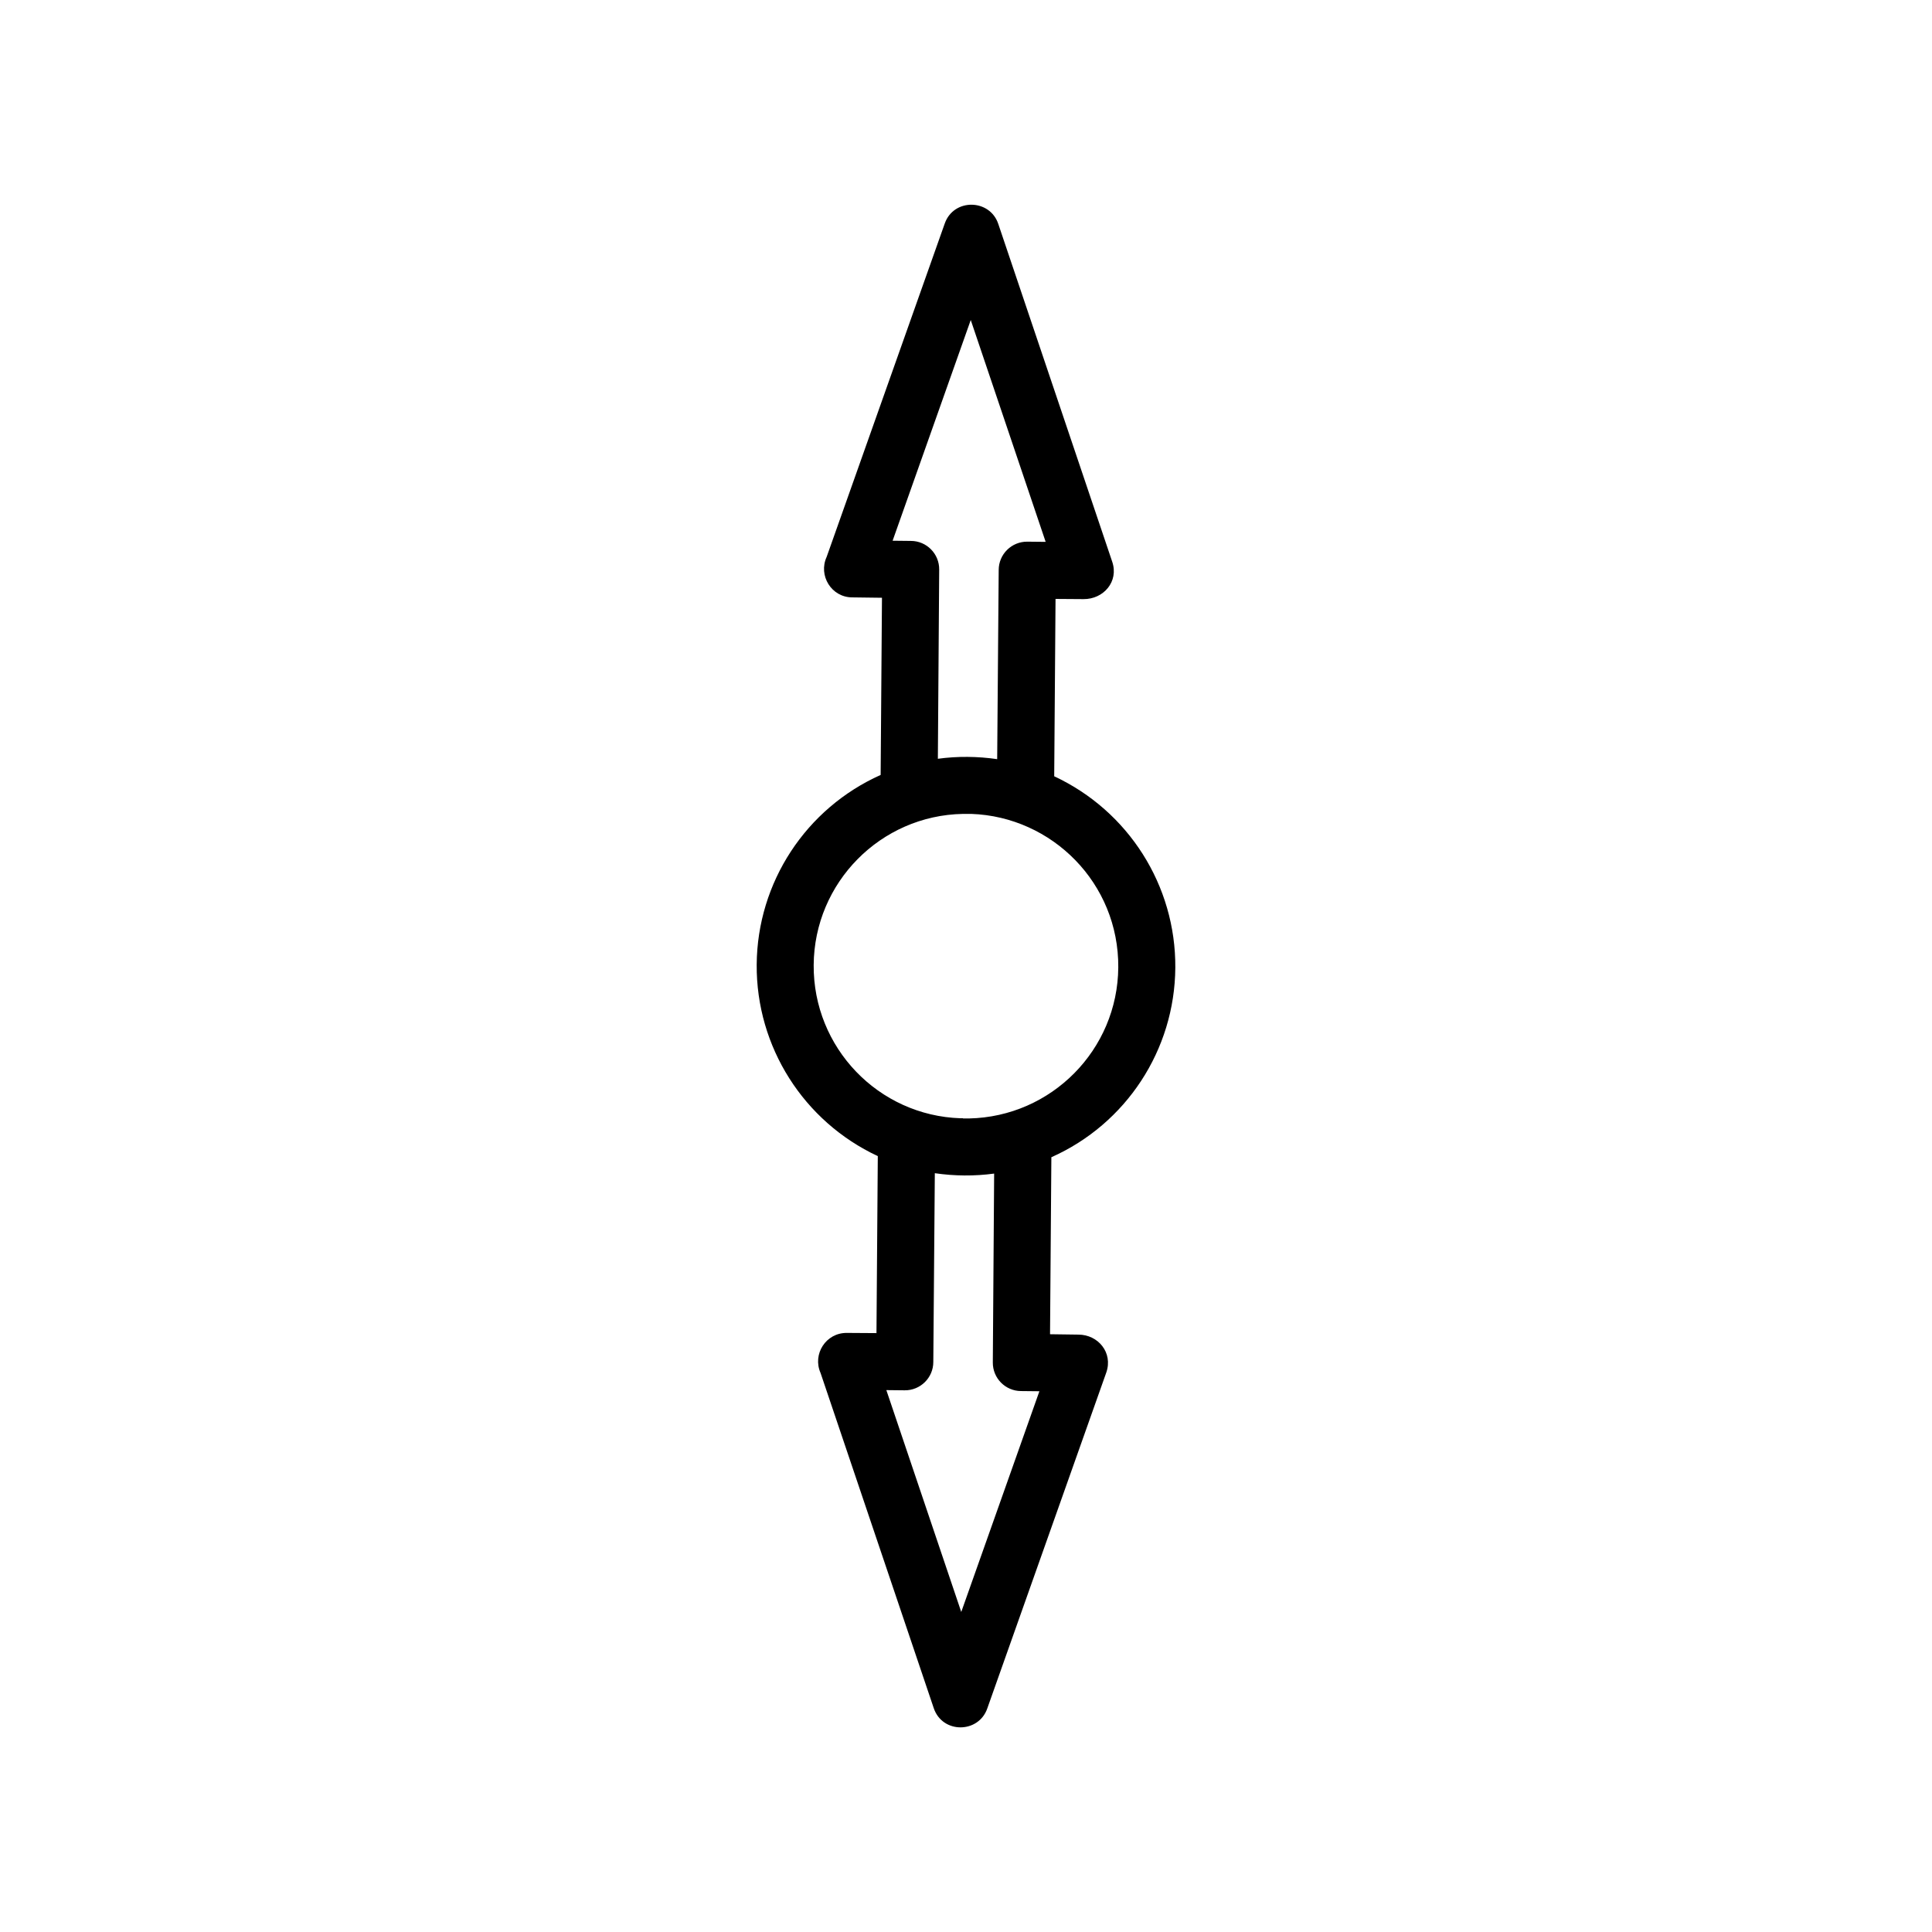
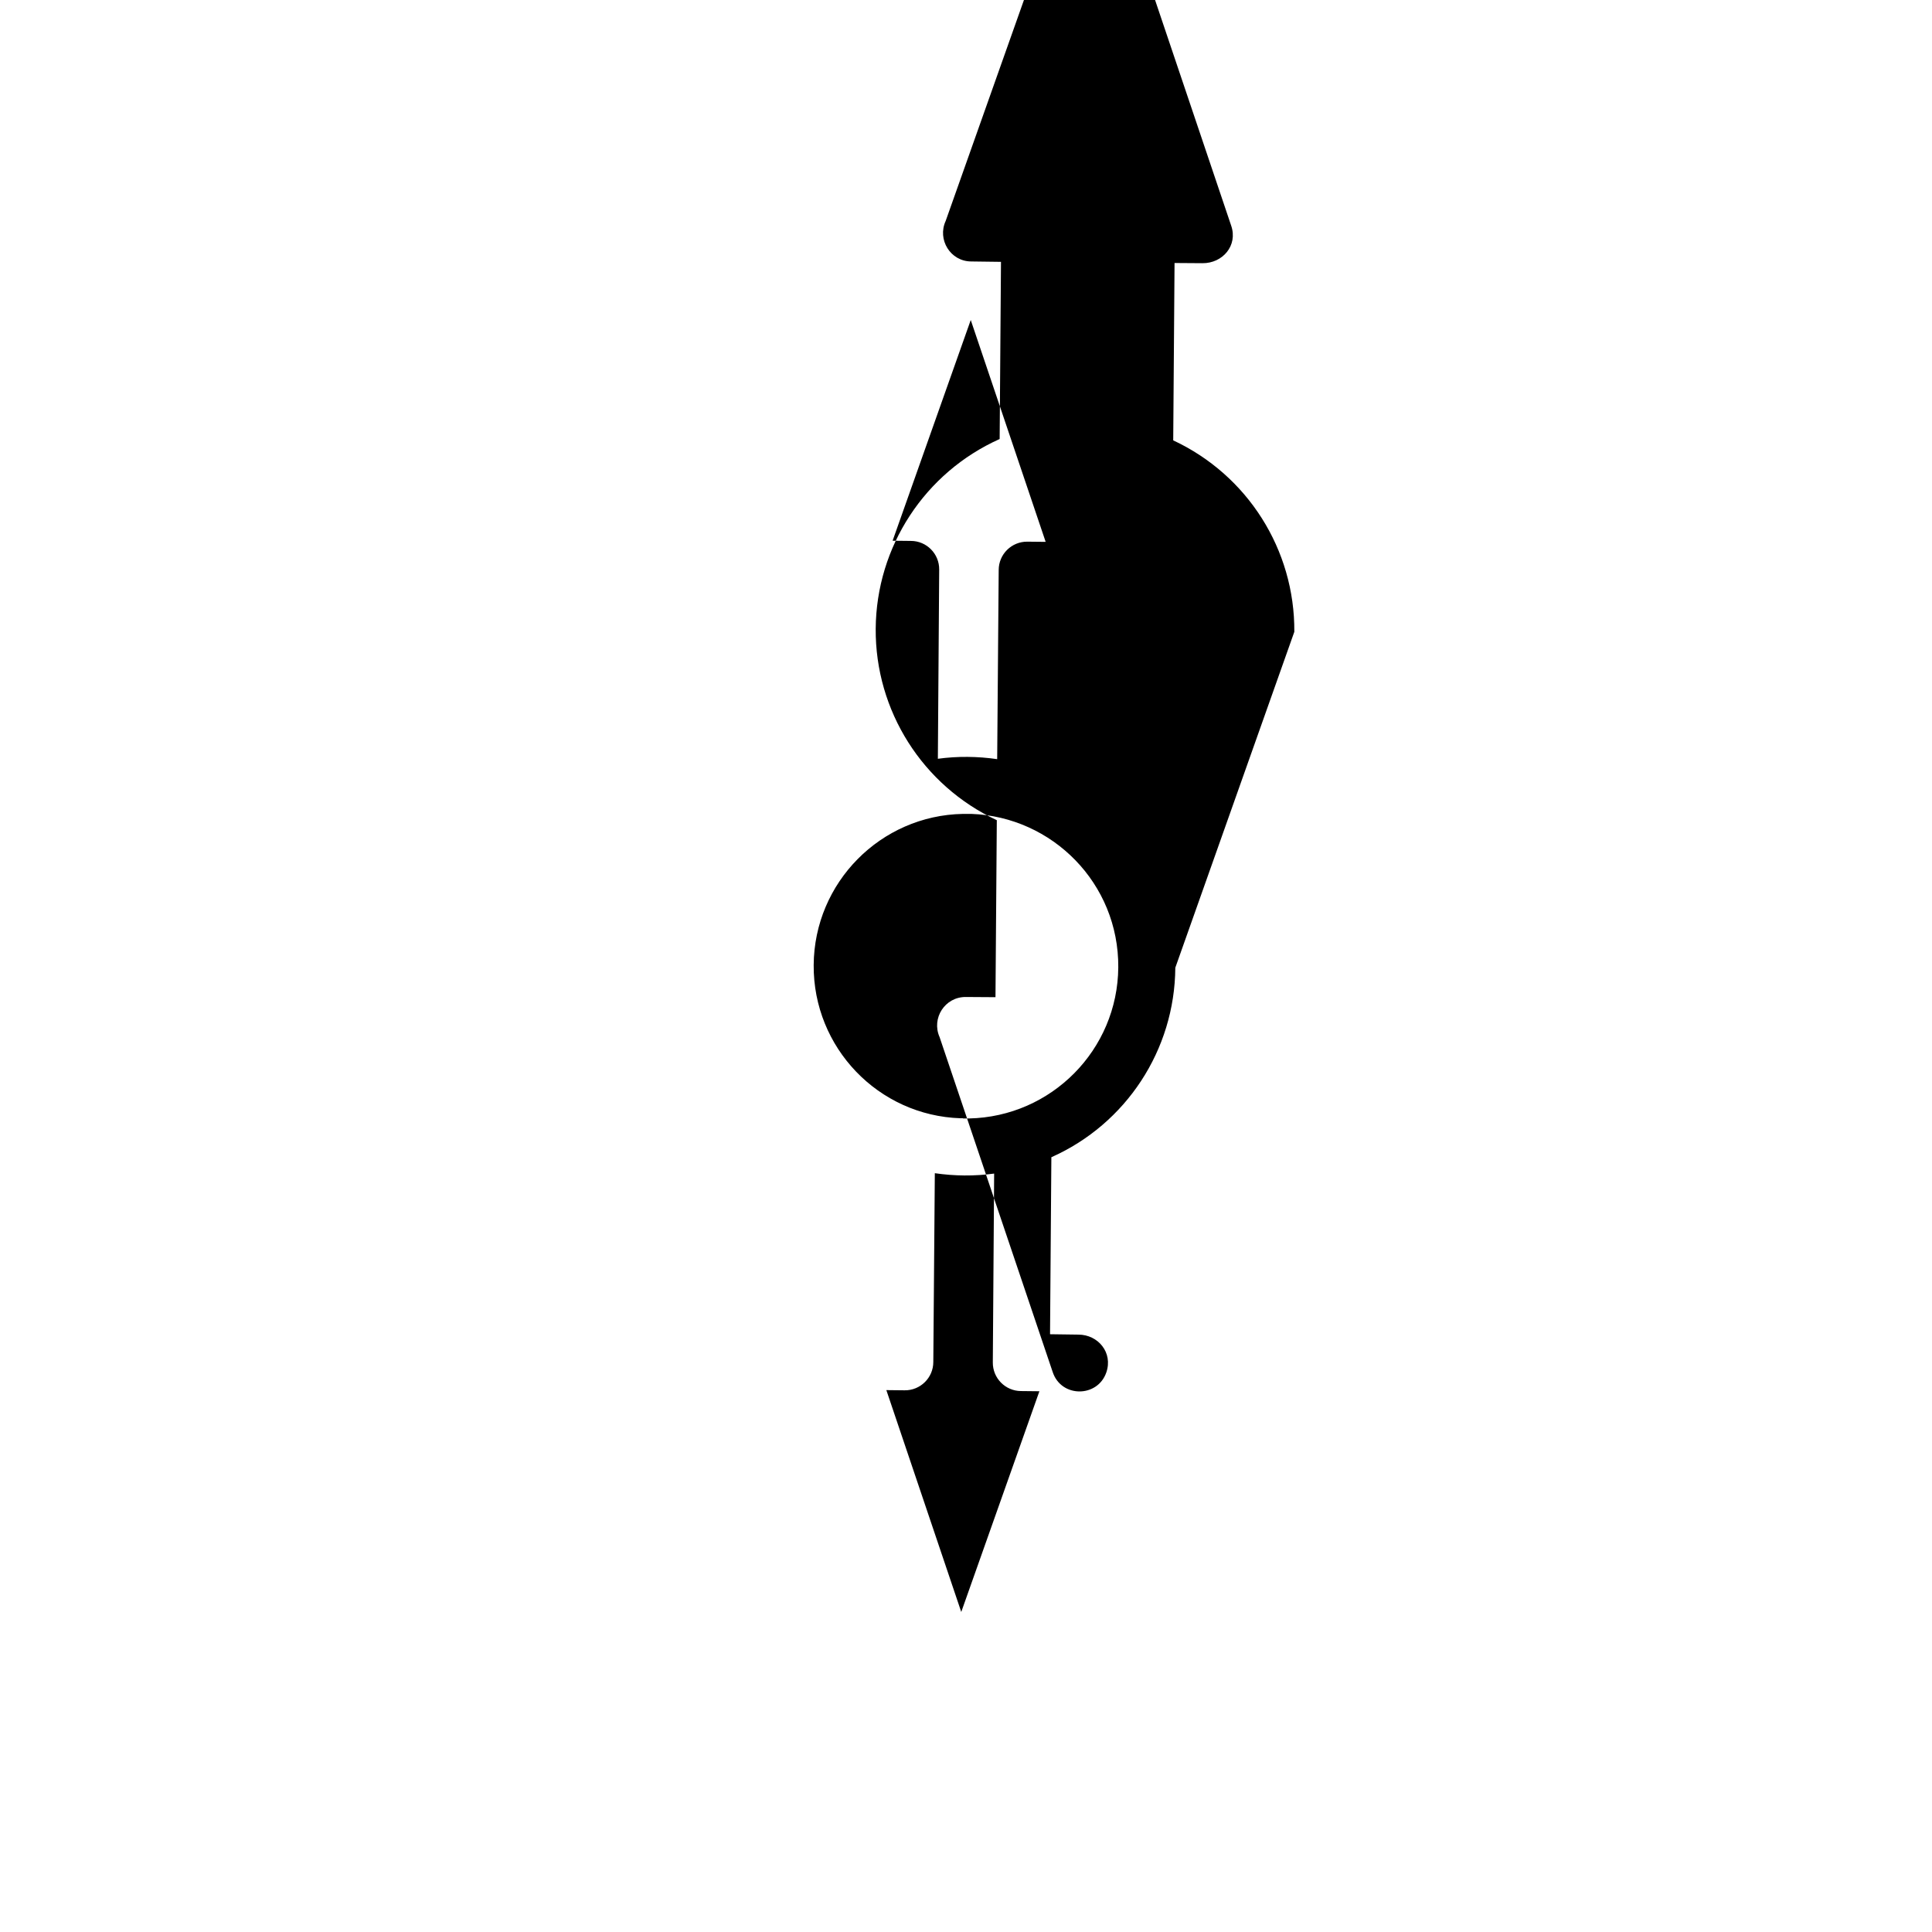
<svg xmlns="http://www.w3.org/2000/svg" fill="#000000" width="800px" height="800px" version="1.1" viewBox="144 144 512 512">
-   <path d="m455.47 400.45c-0.152 21.816-13.047 41.414-32.848 50.23l-0.352 46.906 7.508 0.102c5.238 0 9.219 4.785 7.406 10.027l-31.539 89.023c-2.316 6.699-11.941 6.75-14.207-0.102l-29.977-88.77c-2.215-4.988 1.41-10.68 6.953-10.629l7.859 0.051 0.352-46.906c-19.648-9.168-32.242-28.969-32.094-50.734 0.152-21.816 13.047-41.414 32.848-50.281l0.352-46.953-7.859-0.102c-5.543 0-9.07-5.793-6.801-10.73l31.285-88.316c2.367-6.801 11.992-6.602 14.207 0.102l30.18 89.477c1.812 5.289-2.316 9.977-7.609 9.926l-7.406-0.051-0.352 47.004c19.648 9.168 32.242 28.918 32.094 50.734zm-62.926-55.367c5.188-0.707 10.531-0.656 15.719 0.102l0.402-50.129c0-4.18 3.426-7.559 7.609-7.508l4.836 0.051-19.852-58.793-20.707 58.492 4.836 0.051c4.18 0 7.559 3.426 7.508 7.609l-0.352 50.129zm14.914 109.93c-5.238 0.707-10.531 0.656-15.719-0.102l-0.402 50.027c0 4.18-3.426 7.559-7.609 7.508l-4.836-0.051 19.852 58.793 20.707-58.492-4.836-0.051c-4.18 0-7.559-3.426-7.508-7.609l0.352-50.027zm32.898-54.664c0.152-22.27-17.531-39.902-38.945-40.656h-2.227c-21.816 0.402-39.398 18.188-39.551 40.055-0.152 21.867 17.129 39.902 38.945 40.605h0.605l0.051 0.051h1.57c21.816-0.453 39.398-18.188 39.551-40.055z" />
+   <path d="m455.47 400.45c-0.152 21.816-13.047 41.414-32.848 50.23l-0.352 46.906 7.508 0.102c5.238 0 9.219 4.785 7.406 10.027c-2.316 6.699-11.941 6.75-14.207-0.102l-29.977-88.77c-2.215-4.988 1.41-10.68 6.953-10.629l7.859 0.051 0.352-46.906c-19.648-9.168-32.242-28.969-32.094-50.734 0.152-21.816 13.047-41.414 32.848-50.281l0.352-46.953-7.859-0.102c-5.543 0-9.07-5.793-6.801-10.73l31.285-88.316c2.367-6.801 11.992-6.602 14.207 0.102l30.18 89.477c1.812 5.289-2.316 9.977-7.609 9.926l-7.406-0.051-0.352 47.004c19.648 9.168 32.242 28.918 32.094 50.734zm-62.926-55.367c5.188-0.707 10.531-0.656 15.719 0.102l0.402-50.129c0-4.18 3.426-7.559 7.609-7.508l4.836 0.051-19.852-58.793-20.707 58.492 4.836 0.051c4.18 0 7.559 3.426 7.508 7.609l-0.352 50.129zm14.914 109.93c-5.238 0.707-10.531 0.656-15.719-0.102l-0.402 50.027c0 4.18-3.426 7.559-7.609 7.508l-4.836-0.051 19.852 58.793 20.707-58.492-4.836-0.051c-4.18 0-7.559-3.426-7.508-7.609l0.352-50.027zm32.898-54.664c0.152-22.27-17.531-39.902-38.945-40.656h-2.227c-21.816 0.402-39.398 18.188-39.551 40.055-0.152 21.867 17.129 39.902 38.945 40.605h0.605l0.051 0.051h1.57c21.816-0.453 39.398-18.188 39.551-40.055z" />
</svg>